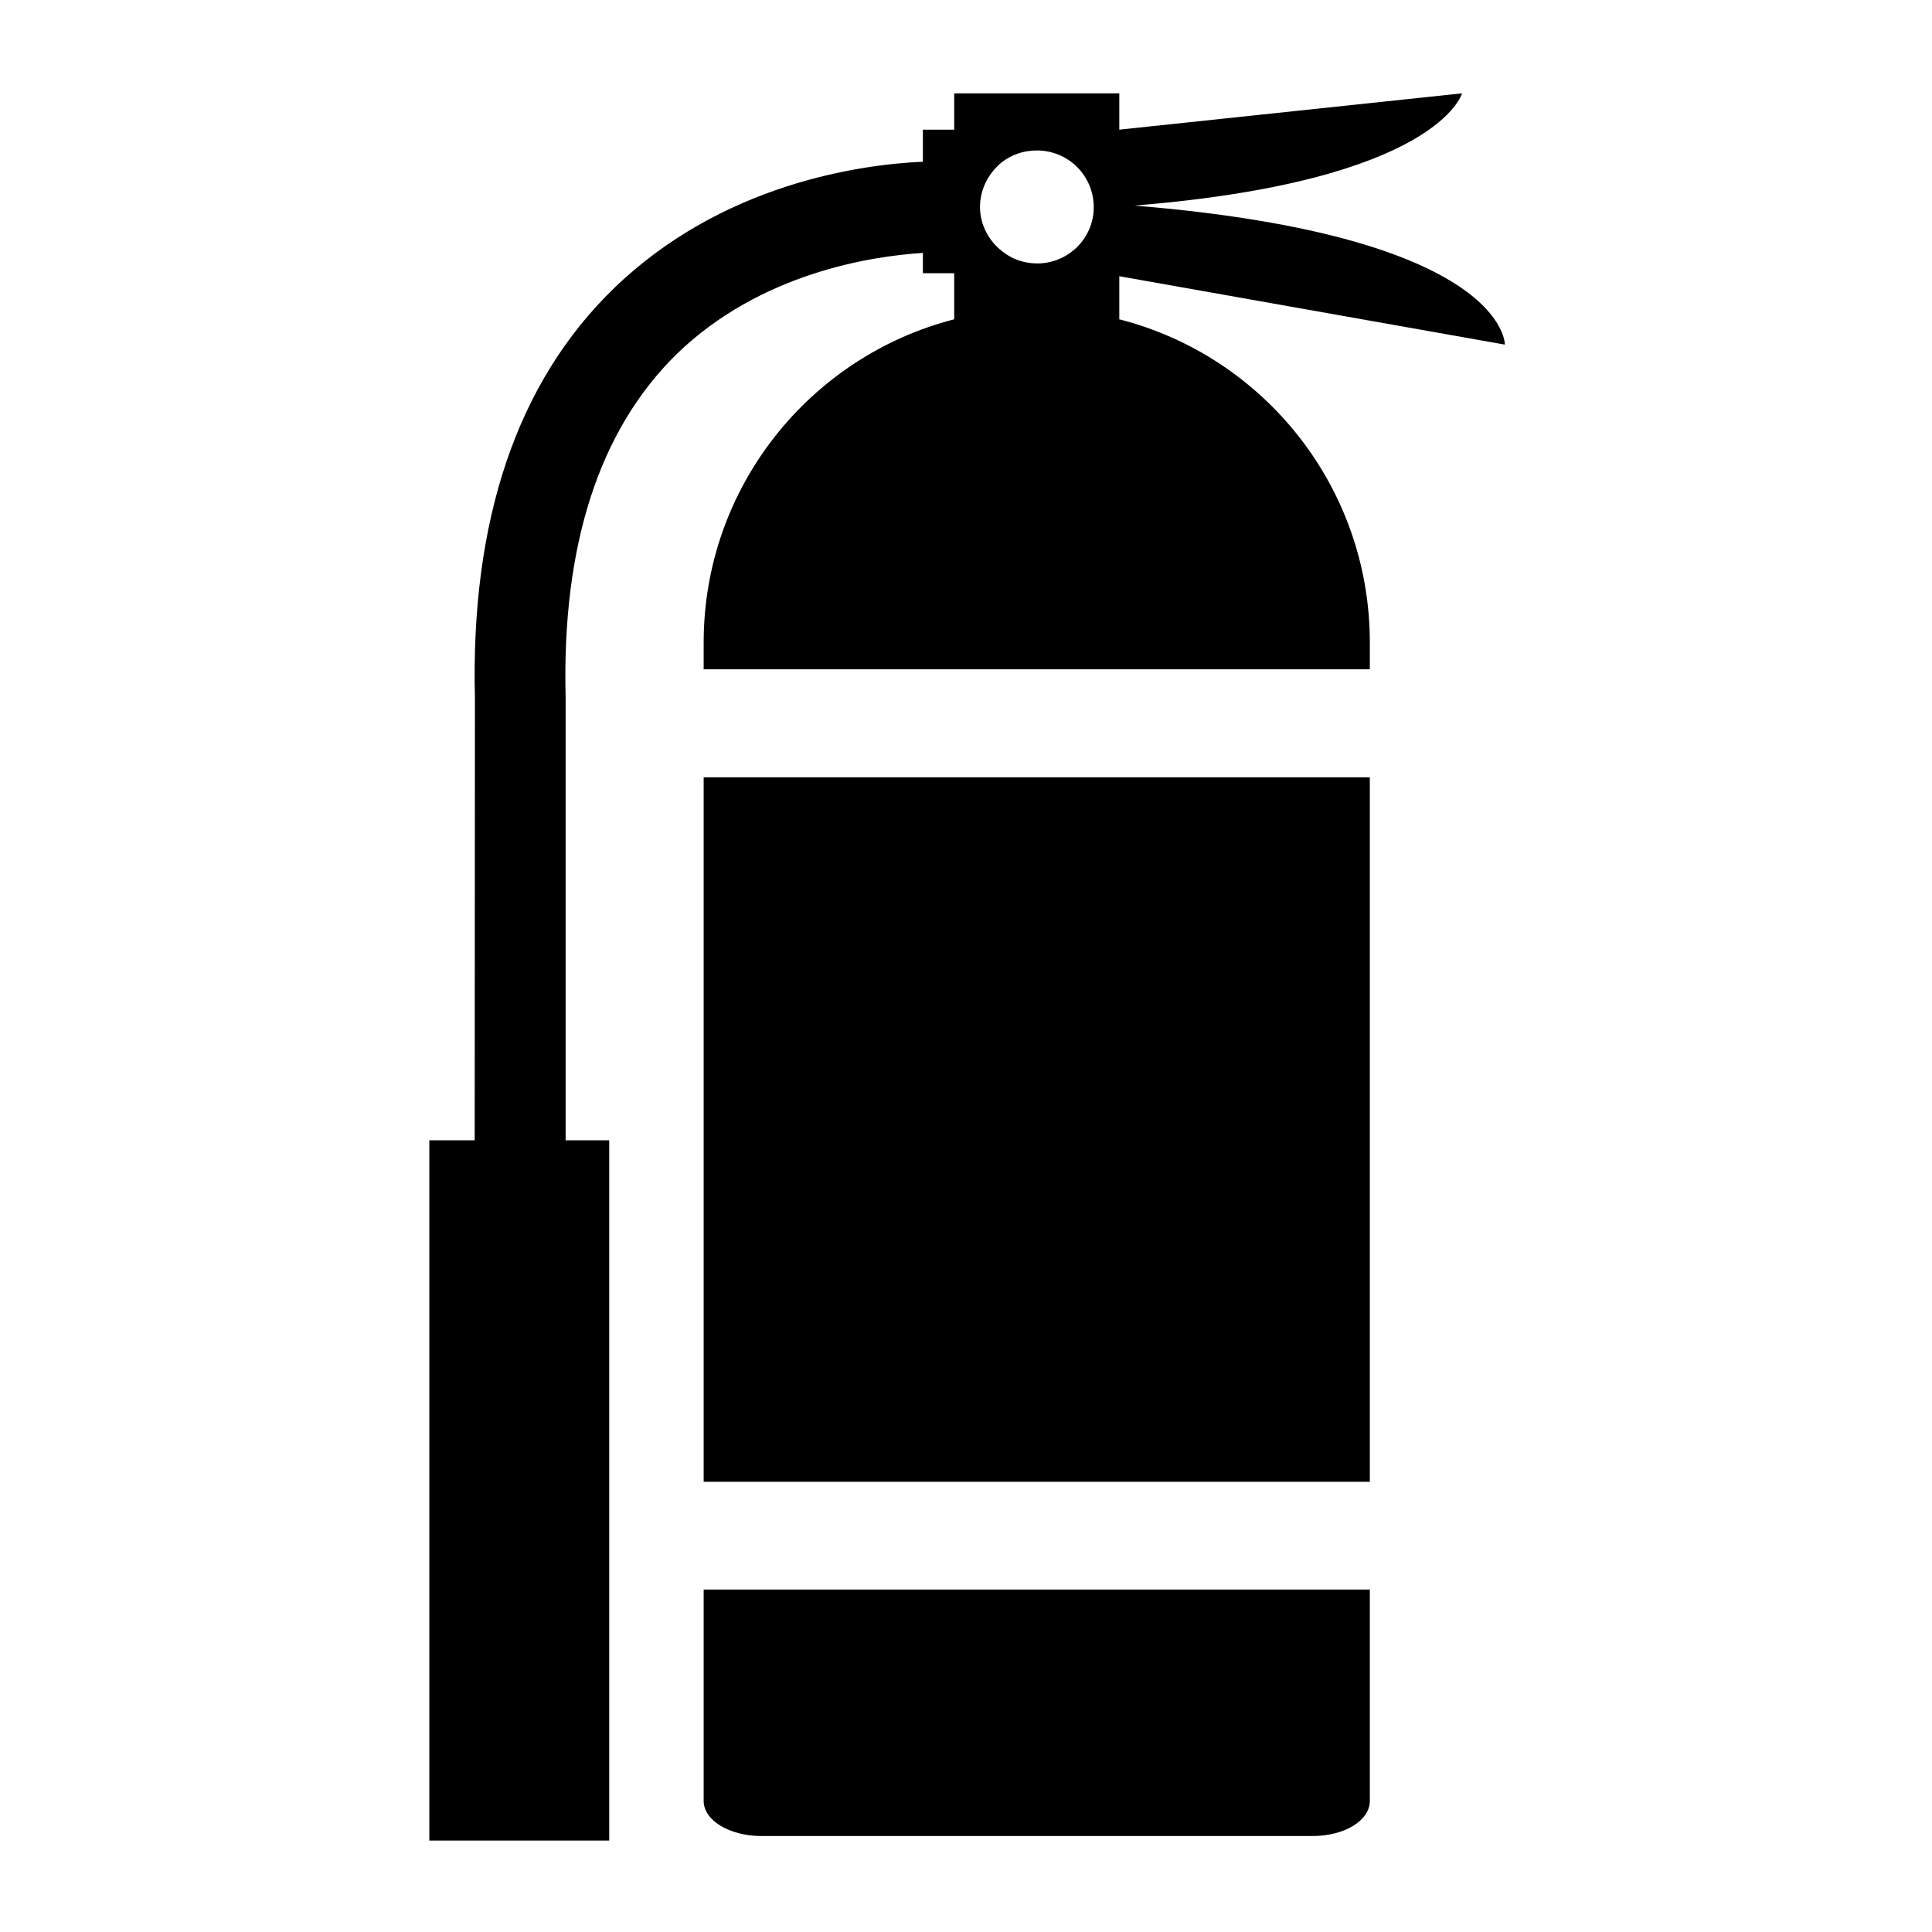
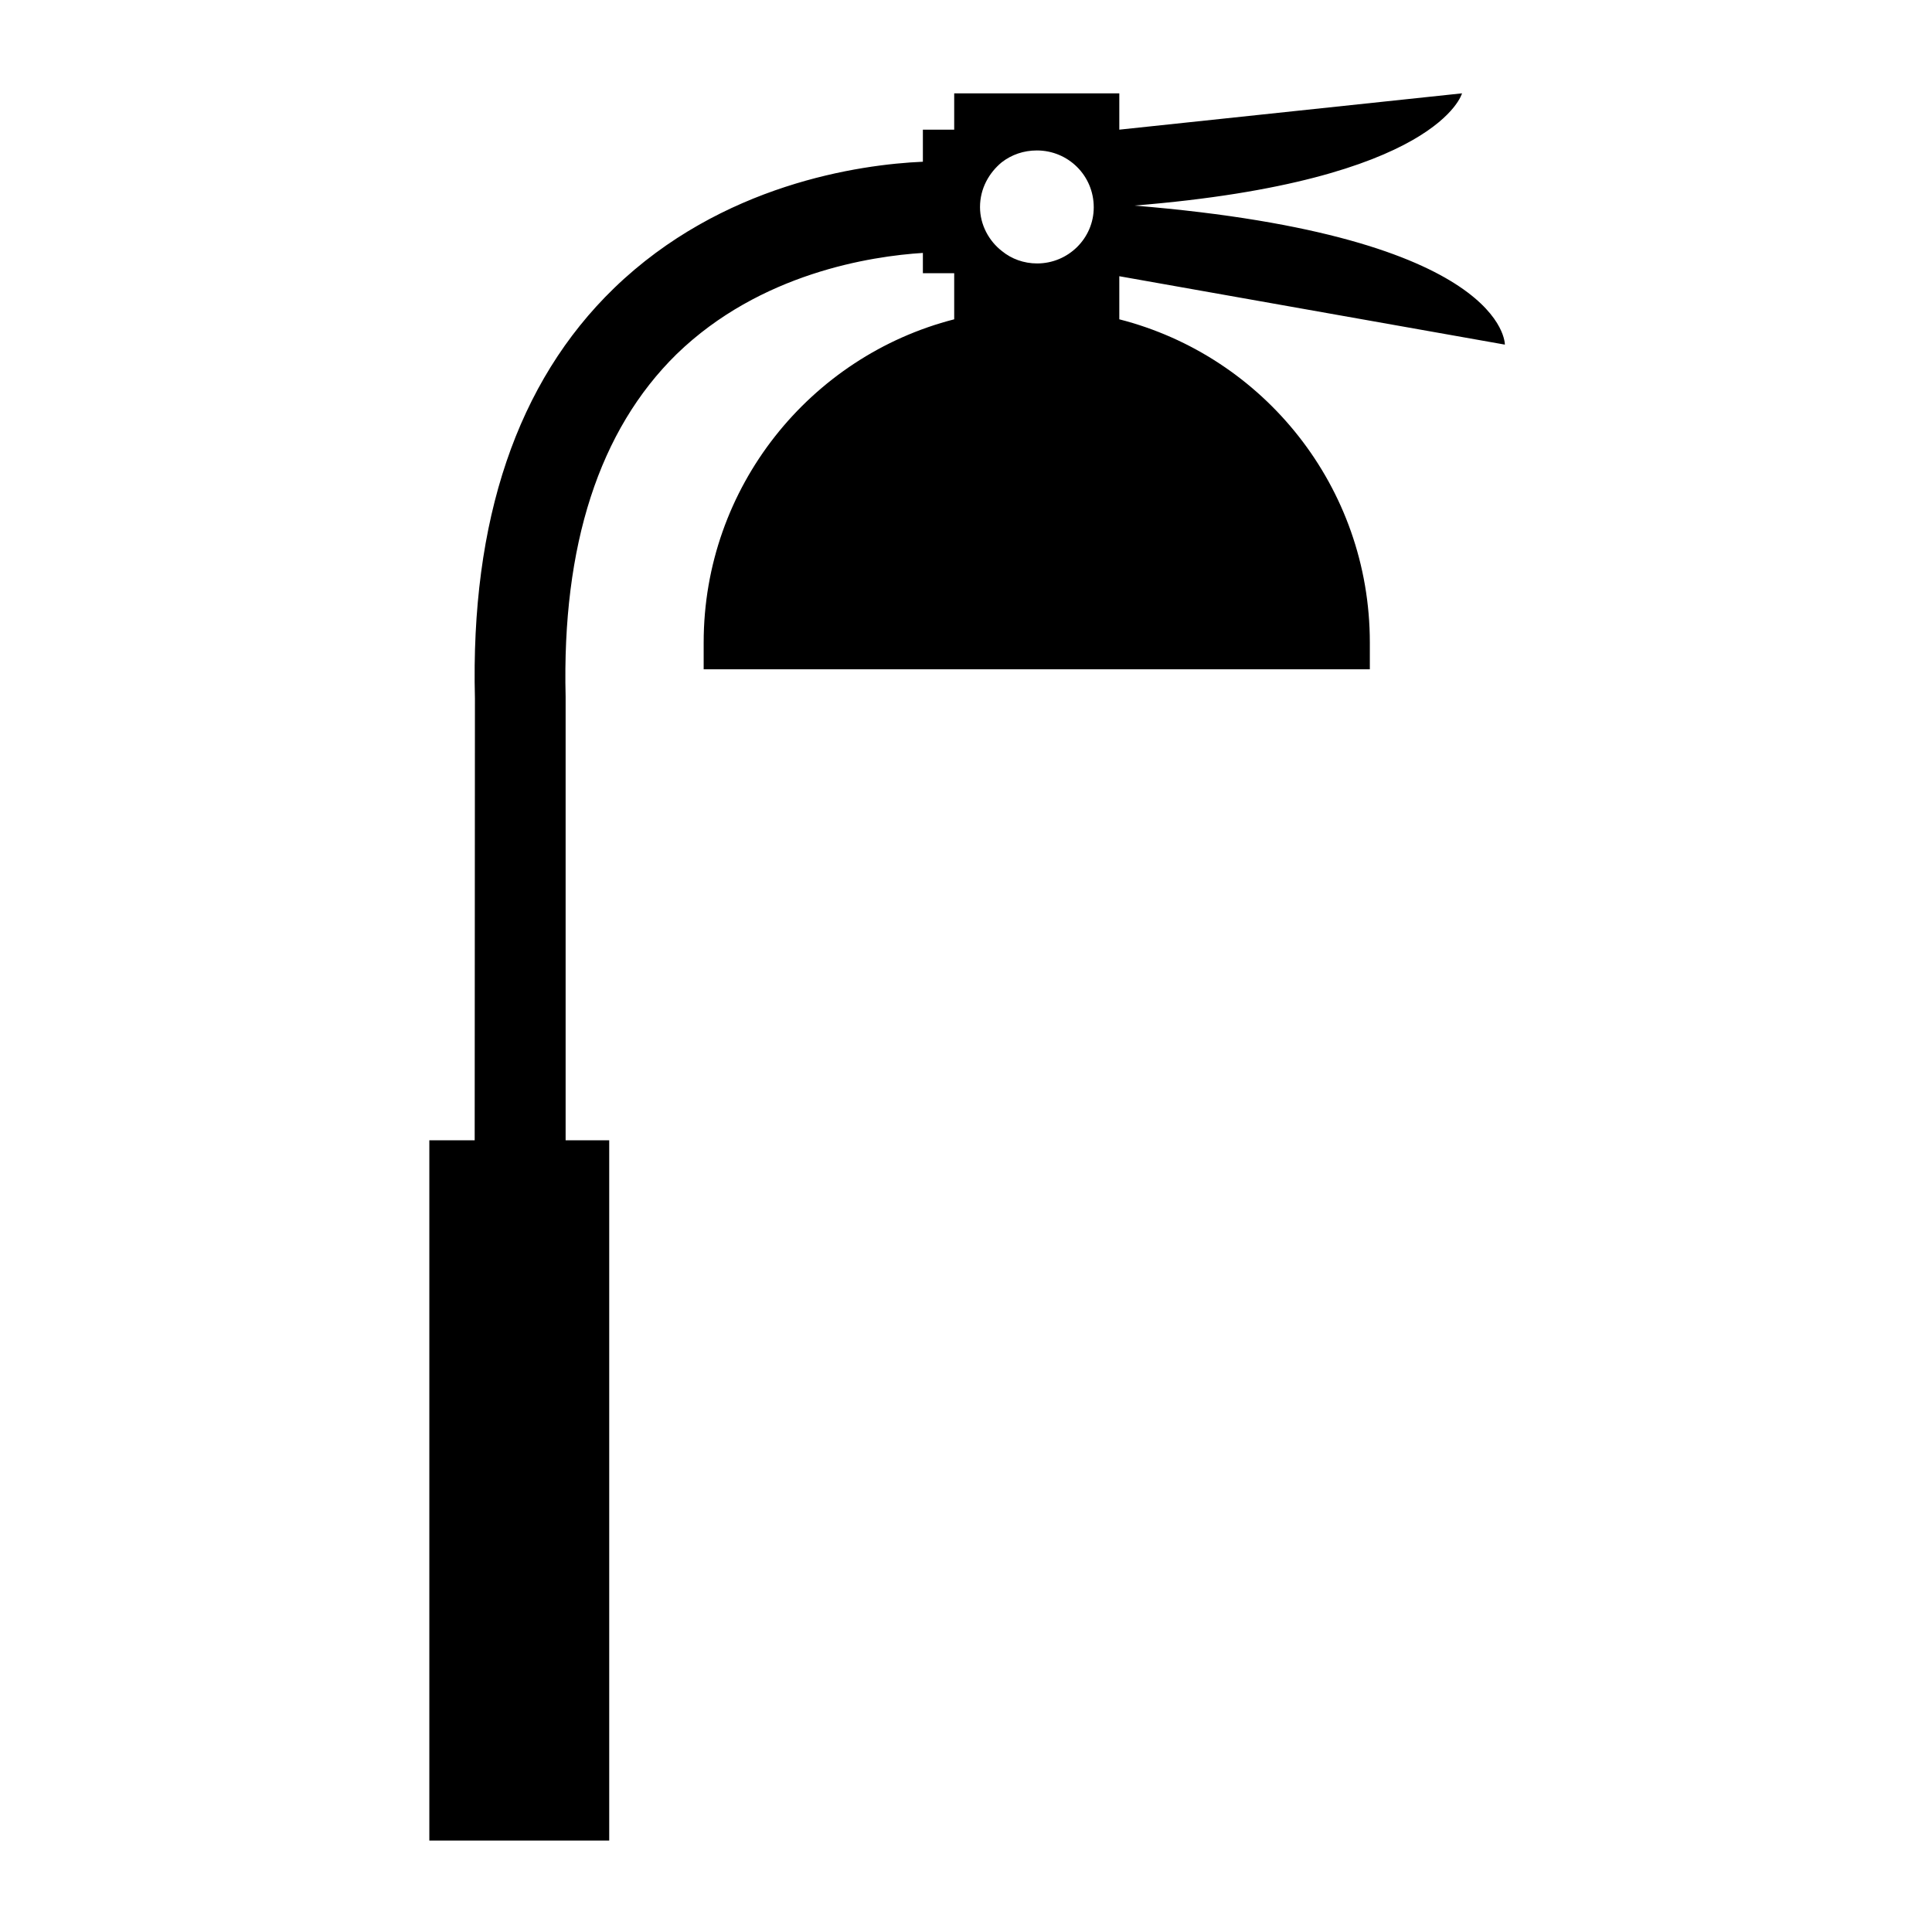
<svg xmlns="http://www.w3.org/2000/svg" width="207" height="207" viewBox="0 0 207 207" fill="none">
-   <path d="M75.393 192.961C75.393 195.055 78.184 196.719 81.593 196.719H140.621C144.057 196.719 146.768 195.055 146.768 192.961V170.306H75.393V192.961Z" fill="black" />
-   <path d="M75.393 123.089V158.763H146.768V123.089V83.281H75.393V123.089Z" fill="black" />
  <path d="M161.236 36.923C161.236 36.923 161.478 25.3 121.536 22.026C154.15 19.395 156.646 10 156.646 10L119.925 13.892V10H102.236V13.892H98.88V17.328C92.116 17.623 77.326 19.717 65.783 30.884C55.395 40.95 50.402 55.74 50.885 74.826L50.859 122.176H46V197.202H65.273V122.176H60.602V74.718V74.638C60.2 58.425 64.2 46.077 72.494 37.943C81.459 29.246 93.351 27.448 98.88 27.099V29.273H102.236V34.212C86.828 38.158 75.393 52.17 75.393 68.84V71.712H146.768V68.84C146.768 52.17 135.387 38.158 119.925 34.212V29.595L161.236 36.923ZM111.121 28.226C109.698 28.226 108.383 27.743 107.363 26.911C105.967 25.837 105.001 24.093 105.001 22.187C105.001 20.2 105.967 18.509 107.336 17.382C108.383 16.576 109.671 16.12 111.094 16.12C114.449 16.12 117.187 18.805 117.187 22.213C117.187 25.542 114.449 28.226 111.121 28.226Z" fill="black" />
</svg>